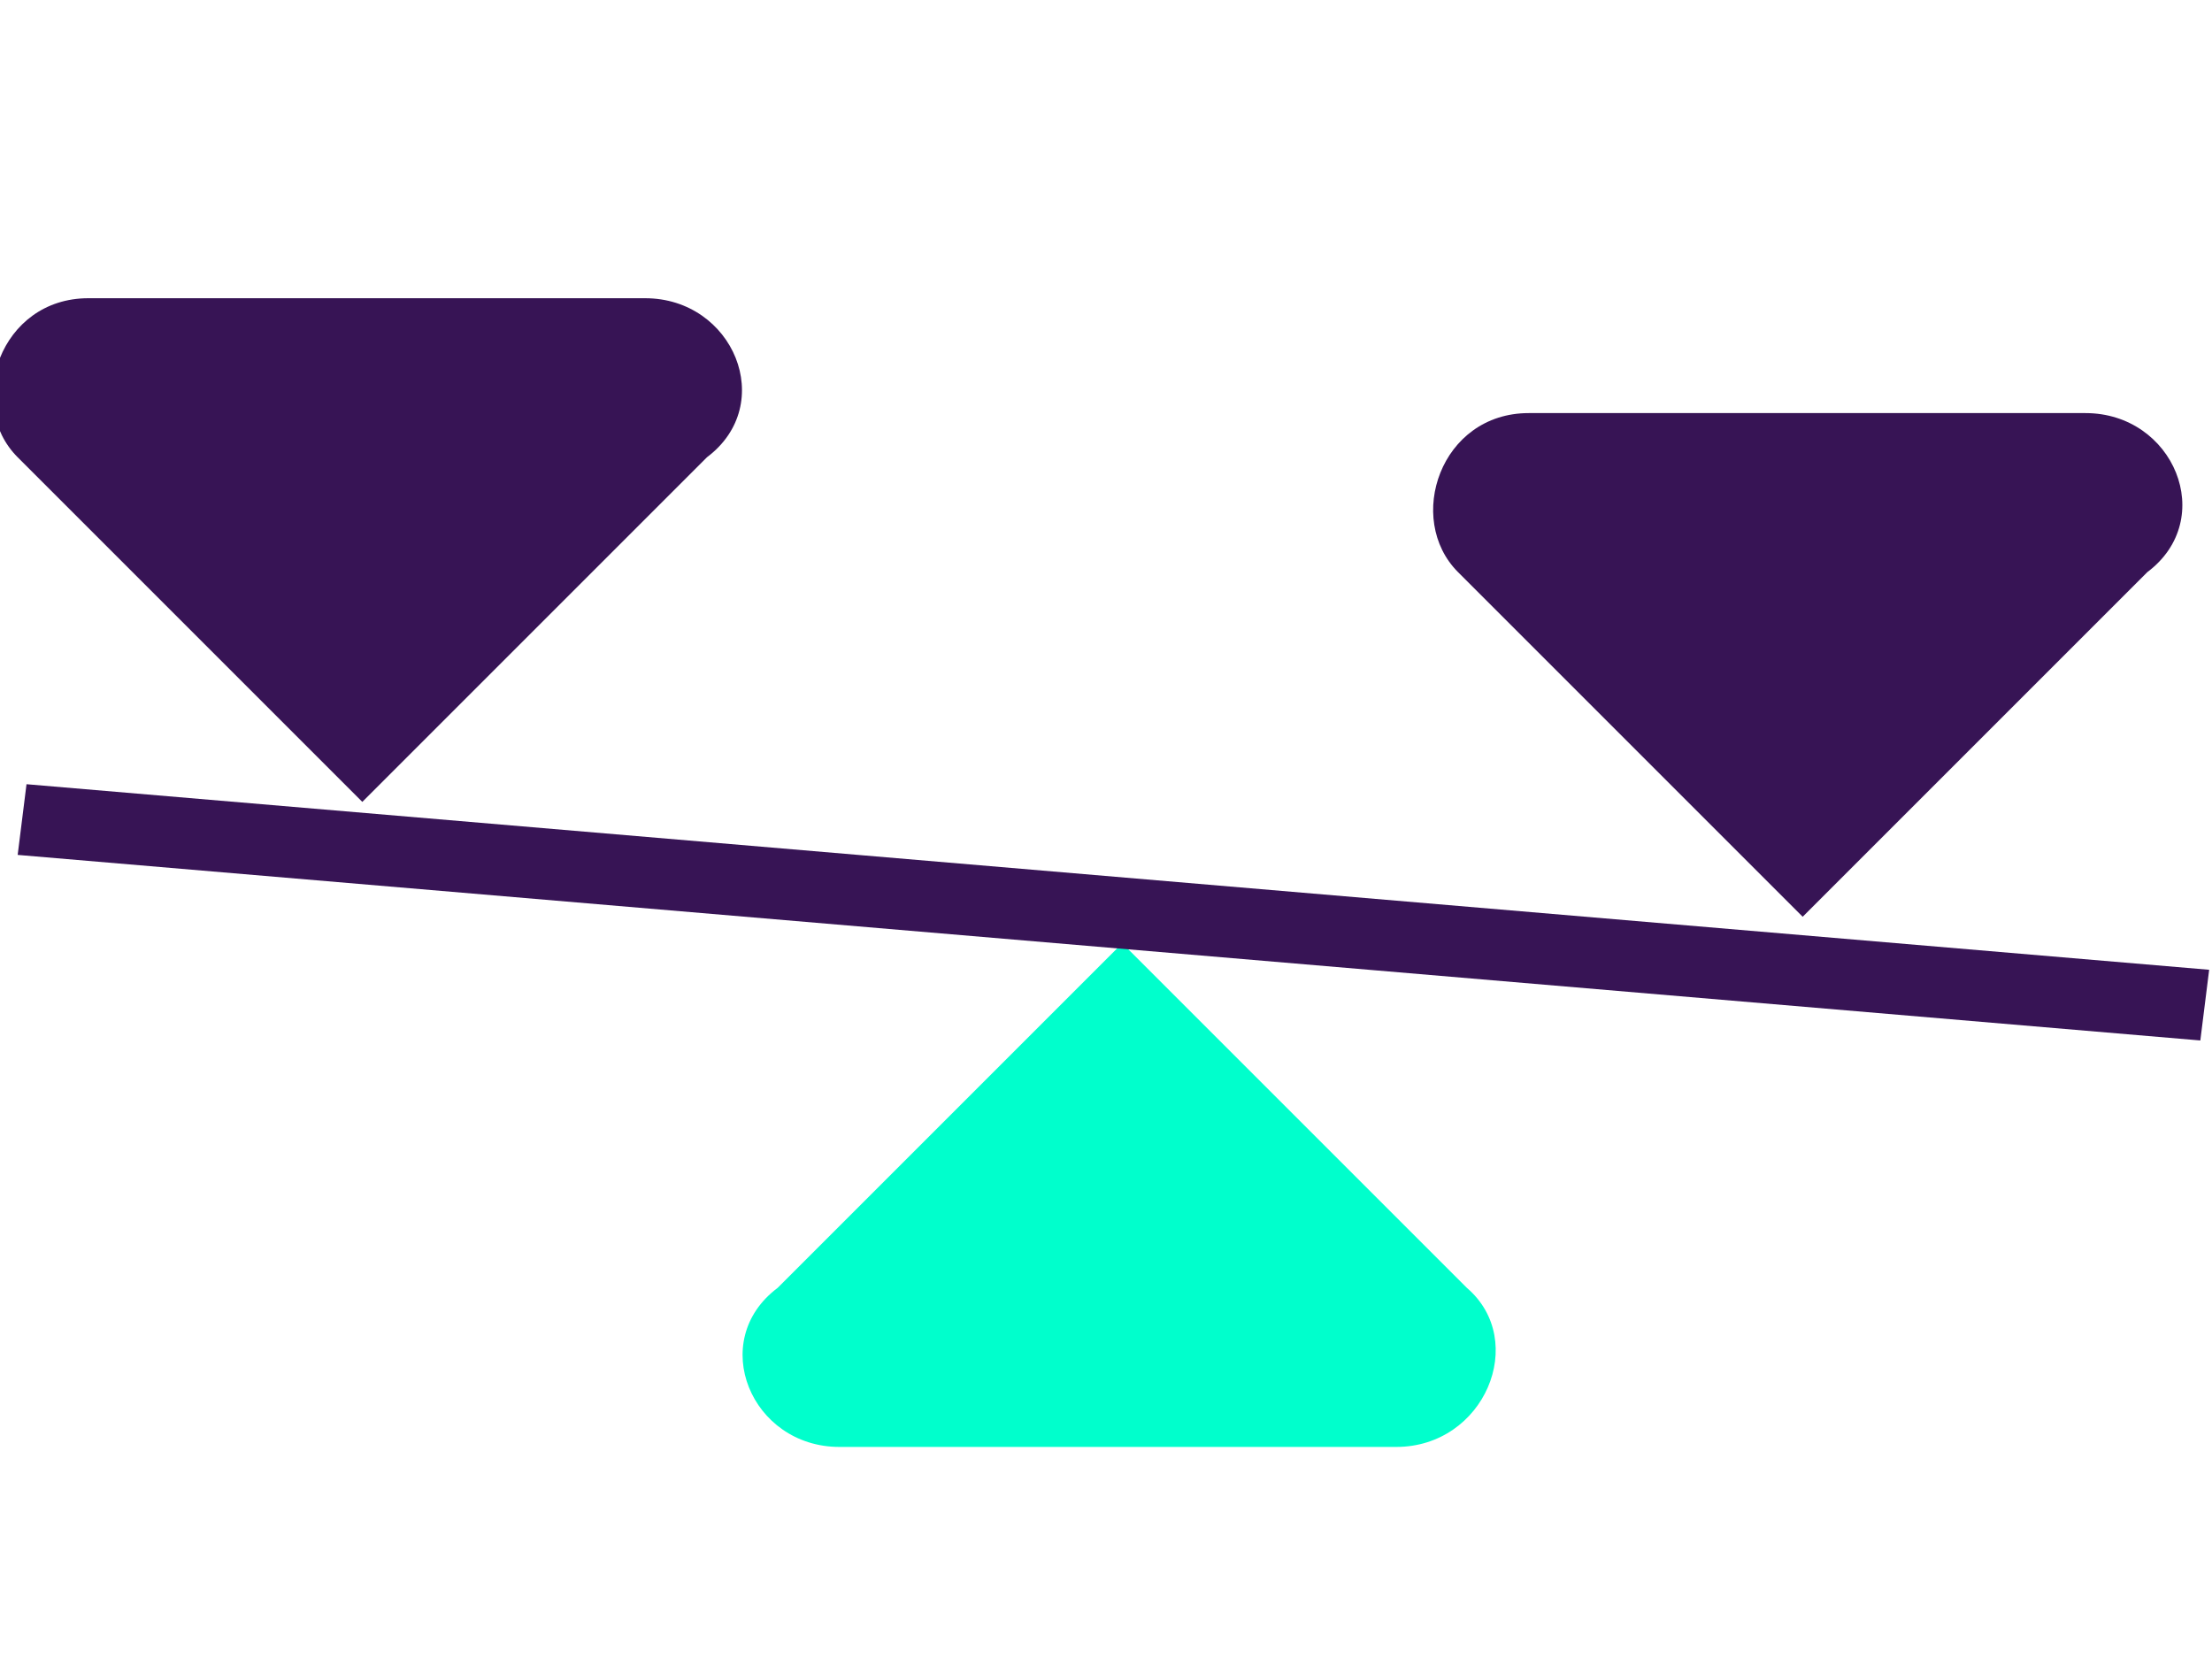
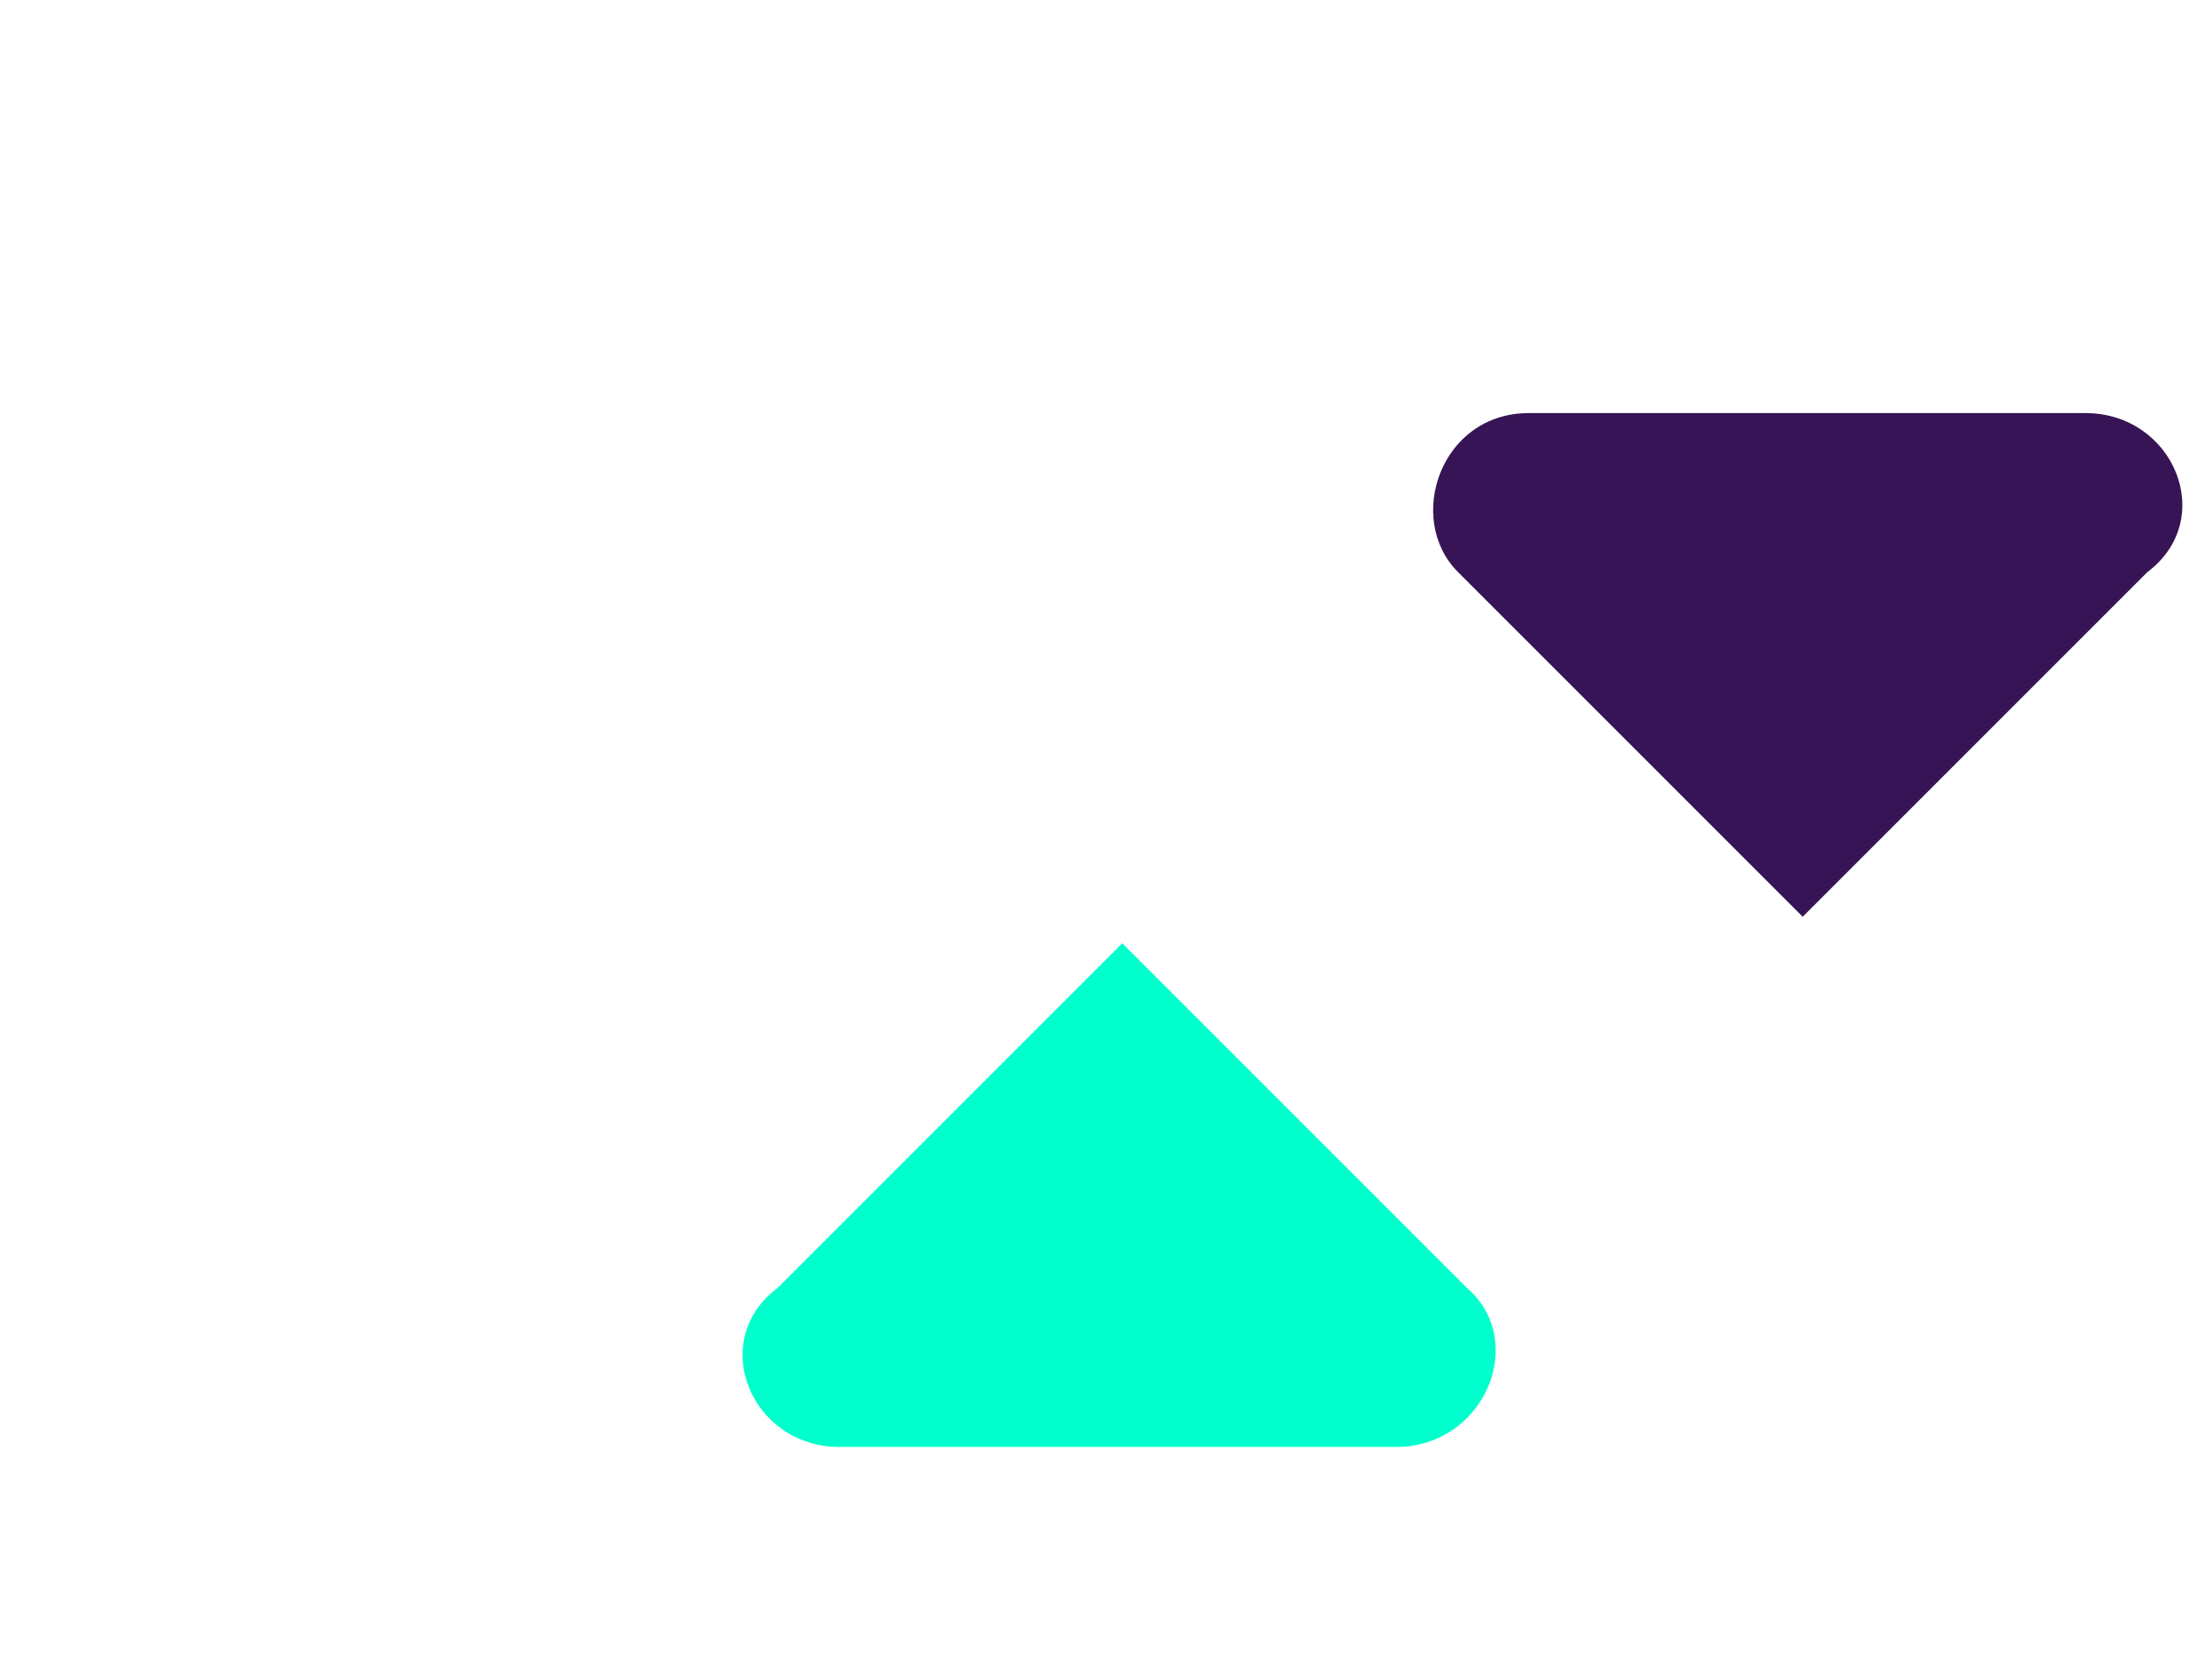
<svg xmlns="http://www.w3.org/2000/svg" id="body_1" width="81" height="61">
  <g transform="matrix(0.079 0 0 0.079 0 0)">
    <g transform="matrix(40.96 0 0 40.96 23306.24 -5780.48)">
	</g>
    <path transform="matrix(40.96 0 0 40.96 23306.24 -5780.48)" d="M-545.4 145.8L-551.7 145.8C -552.7 145.8 -553.1 147 -552.5 147.6L-552.5 147.6L-548.6 151.5L-544.7 147.6C -543.9 147 -544.4 145.8 -545.4 145.8z" stroke="none" fill="#371455" fill-rule="nonzero" />
    <g transform="matrix(40.96 0 0 40.96 23306.24 -5780.48)">
	</g>
-     <path transform="matrix(40.96 0 0 40.96 23306.24 -5780.48)" d="M-561.7 144.5L-568 144.5C -569 144.5 -569.4 145.7 -568.8 146.3L-568.8 146.3L-564.9 150.2L-561 146.3C -560.2 145.7 -560.7 144.5 -561.7 144.5z" stroke="none" fill="#371455" fill-rule="nonzero" />
    <g transform="matrix(40.96 0 0 40.96 23306.24 -5780.48)">
	</g>
    <path transform="matrix(40.96 0 0 40.96 23306.24 -5780.48)" d="M-559.5 157.5L-553.2 157.5C -552.2 157.5 -551.7 156.3 -552.4 155.7L-552.4 155.7L-556.3 151.8L-560.2 155.7C -561 156.3 -560.5 157.5 -559.5 157.5z" stroke="none" fill="#00FFCC" fill-rule="nonzero" />
    <g transform="matrix(40.96 0 0 40.96 23306.24 -5780.48)">
	</g>
-     <path transform="matrix(40.96 0 0 40.96 23306.24 -5780.48)" d="M-568.7 150L-568.8 150.8L-544.1 152.9L-544 152.1L-568.7 150z" stroke="none" fill="#371455" fill-rule="nonzero" />
  </g>
</svg>